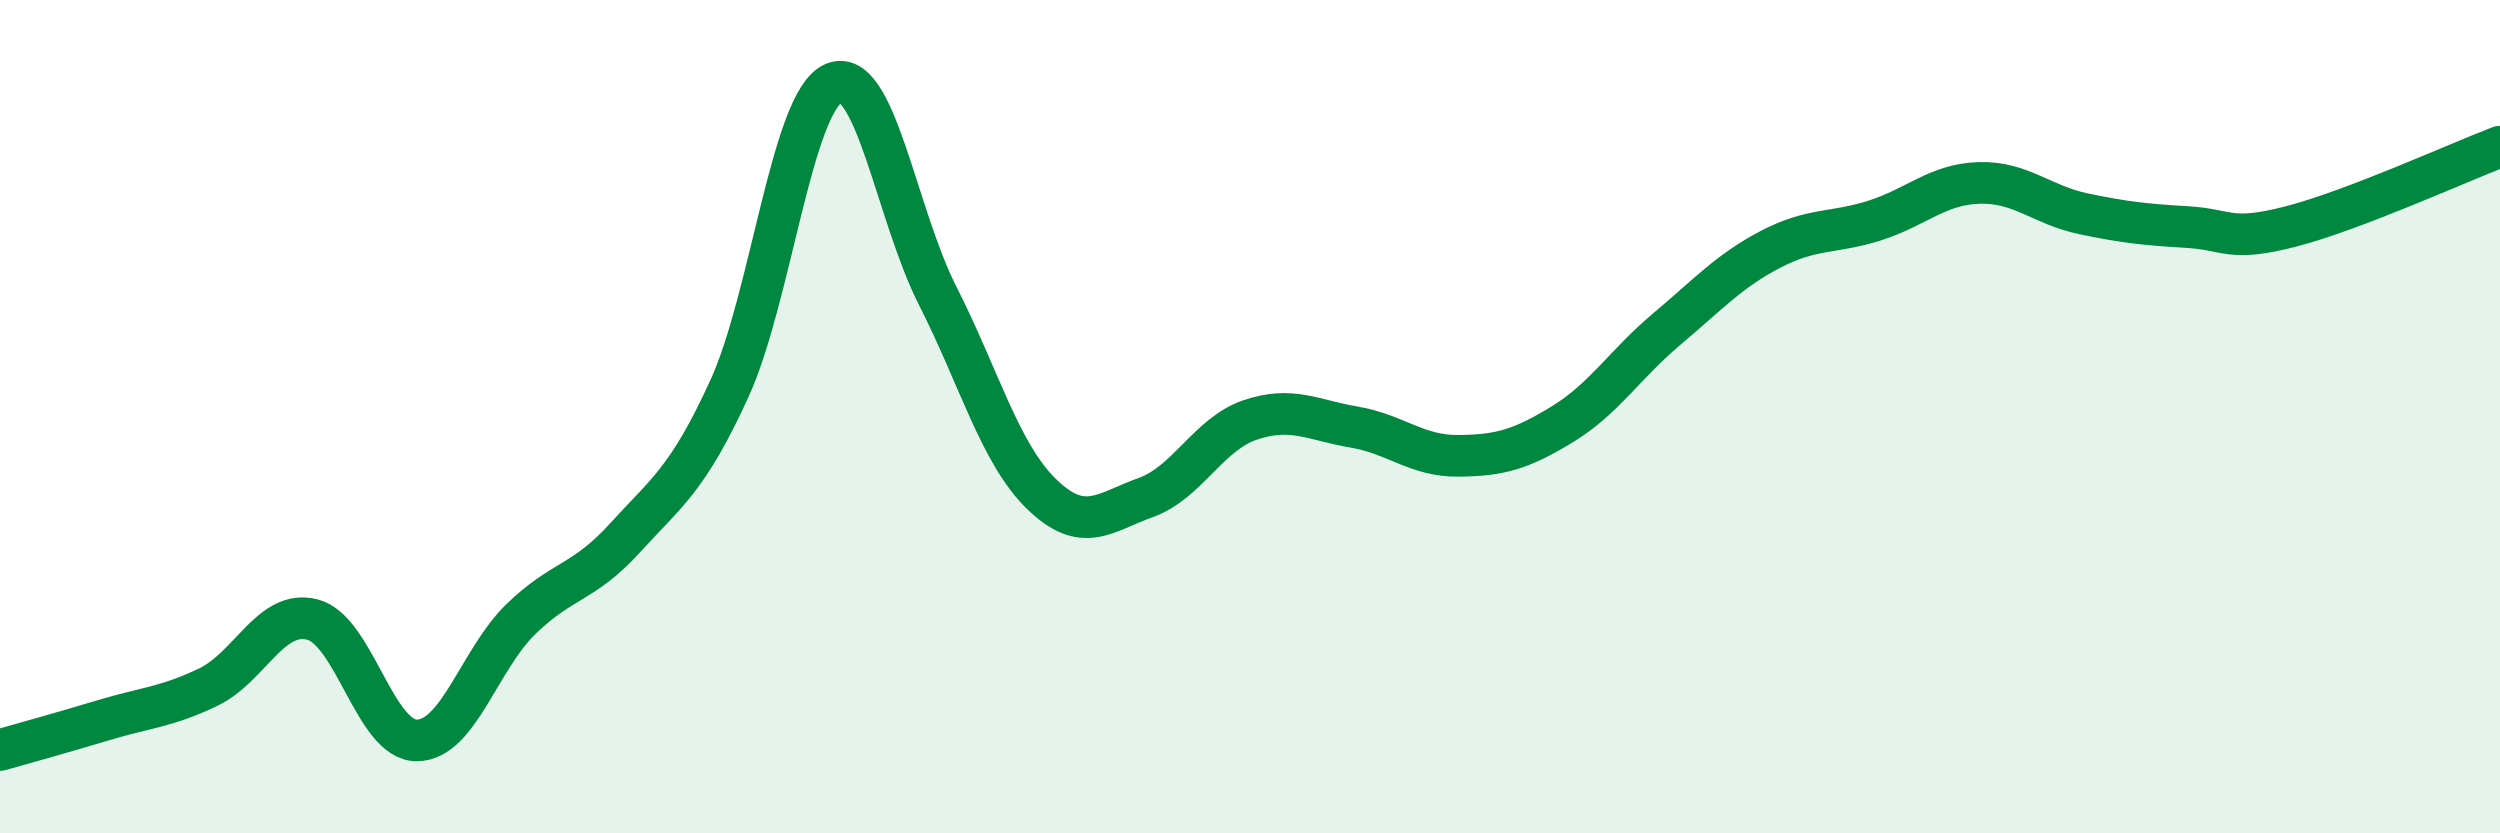
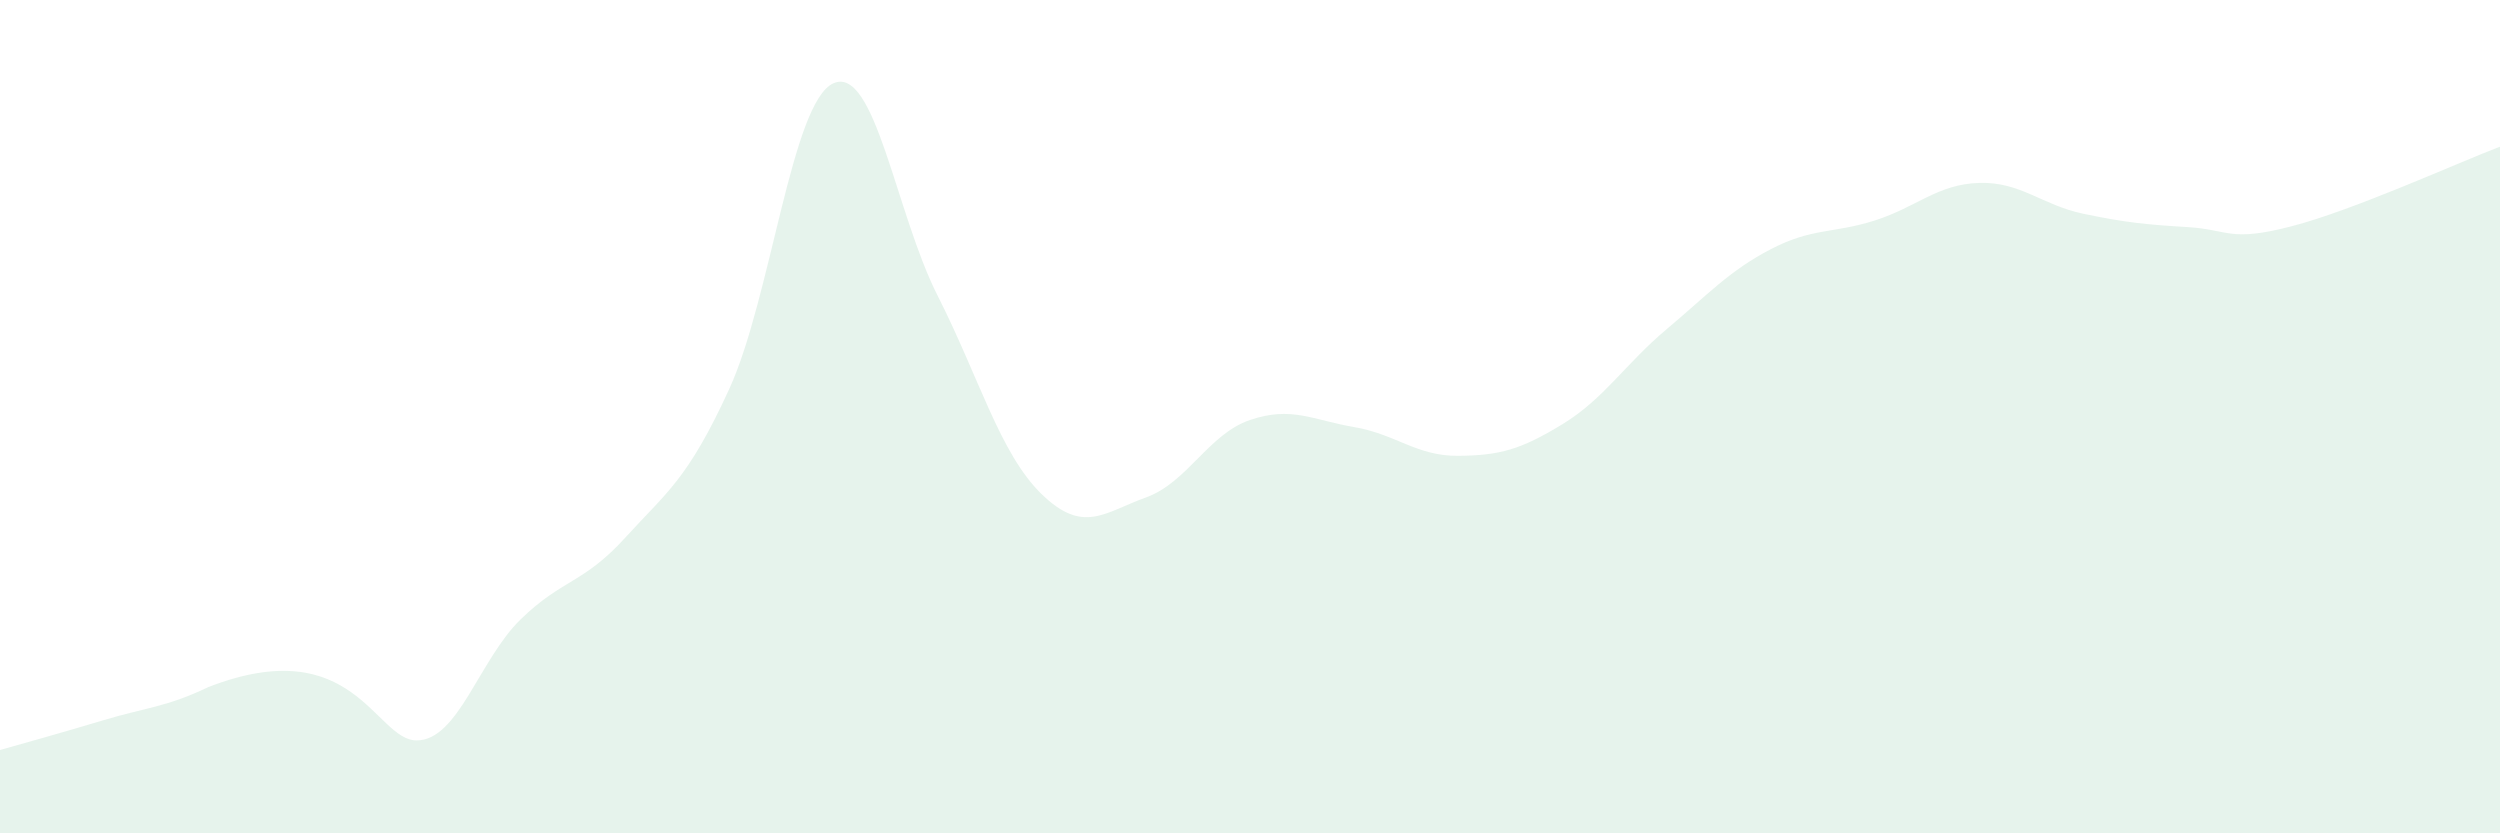
<svg xmlns="http://www.w3.org/2000/svg" width="60" height="20" viewBox="0 0 60 20">
-   <path d="M 0,18 C 0.5,17.86 1.5,17.58 2.5,17.28 C 3.5,16.98 4,16.97 5,16.49 C 6,16.01 6.5,14.61 7.5,14.87 C 8.5,15.13 9,17.77 10,17.77 C 11,17.77 11.5,15.83 12.5,14.86 C 13.5,13.89 14,14.01 15,12.91 C 16,11.81 16.5,11.52 17.5,9.34 C 18.5,7.16 19,2.45 20,2 C 21,1.55 21.5,5.12 22.5,7.09 C 23.5,9.06 24,10.89 25,11.86 C 26,12.83 26.5,12.3 27.5,11.94 C 28.5,11.58 29,10.42 30,10.08 C 31,9.74 31.5,10.08 32.5,10.25 C 33.5,10.42 34,10.95 35,10.94 C 36,10.93 36.5,10.79 37.5,10.18 C 38.5,9.57 39,8.74 40,7.9 C 41,7.06 41.5,6.5 42.5,5.98 C 43.5,5.46 44,5.61 45,5.29 C 46,4.97 46.5,4.42 47.5,4.39 C 48.5,4.36 49,4.92 50,5.13 C 51,5.34 51.5,5.39 52.5,5.45 C 53.5,5.51 53.5,5.82 55,5.43 C 56.5,5.04 59,3.9 60,3.52L60 20L0 20Z" fill="#008740" opacity="0.1" stroke-linecap="round" stroke-linejoin="round" />
-   <path d="M 0,18 C 0.5,17.86 1.5,17.58 2.5,17.28 C 3.5,16.98 4,16.97 5,16.49 C 6,16.01 6.5,14.61 7.5,14.87 C 8.5,15.13 9,17.77 10,17.77 C 11,17.77 11.5,15.83 12.5,14.86 C 13.5,13.89 14,14.01 15,12.91 C 16,11.81 16.5,11.52 17.5,9.34 C 18.5,7.16 19,2.45 20,2 C 21,1.55 21.5,5.12 22.5,7.09 C 23.5,9.06 24,10.89 25,11.86 C 26,12.83 26.5,12.3 27.5,11.94 C 28.5,11.58 29,10.42 30,10.08 C 31,9.74 31.5,10.08 32.5,10.25 C 33.5,10.42 34,10.95 35,10.94 C 36,10.93 36.5,10.79 37.5,10.18 C 38.5,9.57 39,8.74 40,7.9 C 41,7.06 41.5,6.5 42.5,5.98 C 43.5,5.46 44,5.61 45,5.29 C 46,4.97 46.5,4.42 47.5,4.39 C 48.5,4.36 49,4.92 50,5.13 C 51,5.34 51.5,5.39 52.5,5.45 C 53.5,5.51 53.5,5.82 55,5.43 C 56.5,5.04 59,3.9 60,3.52" stroke="#008740" stroke-width="1" fill="none" stroke-linecap="round" stroke-linejoin="round" />
+   <path d="M 0,18 C 0.5,17.86 1.5,17.58 2.5,17.28 C 3.5,16.98 4,16.97 5,16.49 C 8.5,15.13 9,17.77 10,17.77 C 11,17.77 11.5,15.83 12.5,14.86 C 13.5,13.89 14,14.01 15,12.91 C 16,11.81 16.5,11.52 17.5,9.34 C 18.5,7.16 19,2.45 20,2 C 21,1.55 21.5,5.12 22.5,7.09 C 23.5,9.06 24,10.89 25,11.86 C 26,12.83 26.5,12.3 27.5,11.94 C 28.5,11.58 29,10.42 30,10.08 C 31,9.74 31.5,10.08 32.5,10.25 C 33.5,10.42 34,10.95 35,10.94 C 36,10.93 36.5,10.79 37.5,10.18 C 38.5,9.57 39,8.74 40,7.9 C 41,7.06 41.5,6.5 42.5,5.98 C 43.5,5.46 44,5.61 45,5.29 C 46,4.97 46.5,4.42 47.5,4.39 C 48.5,4.36 49,4.92 50,5.13 C 51,5.34 51.5,5.39 52.5,5.45 C 53.5,5.51 53.5,5.82 55,5.43 C 56.5,5.04 59,3.9 60,3.52L60 20L0 20Z" fill="#008740" opacity="0.1" stroke-linecap="round" stroke-linejoin="round" />
</svg>